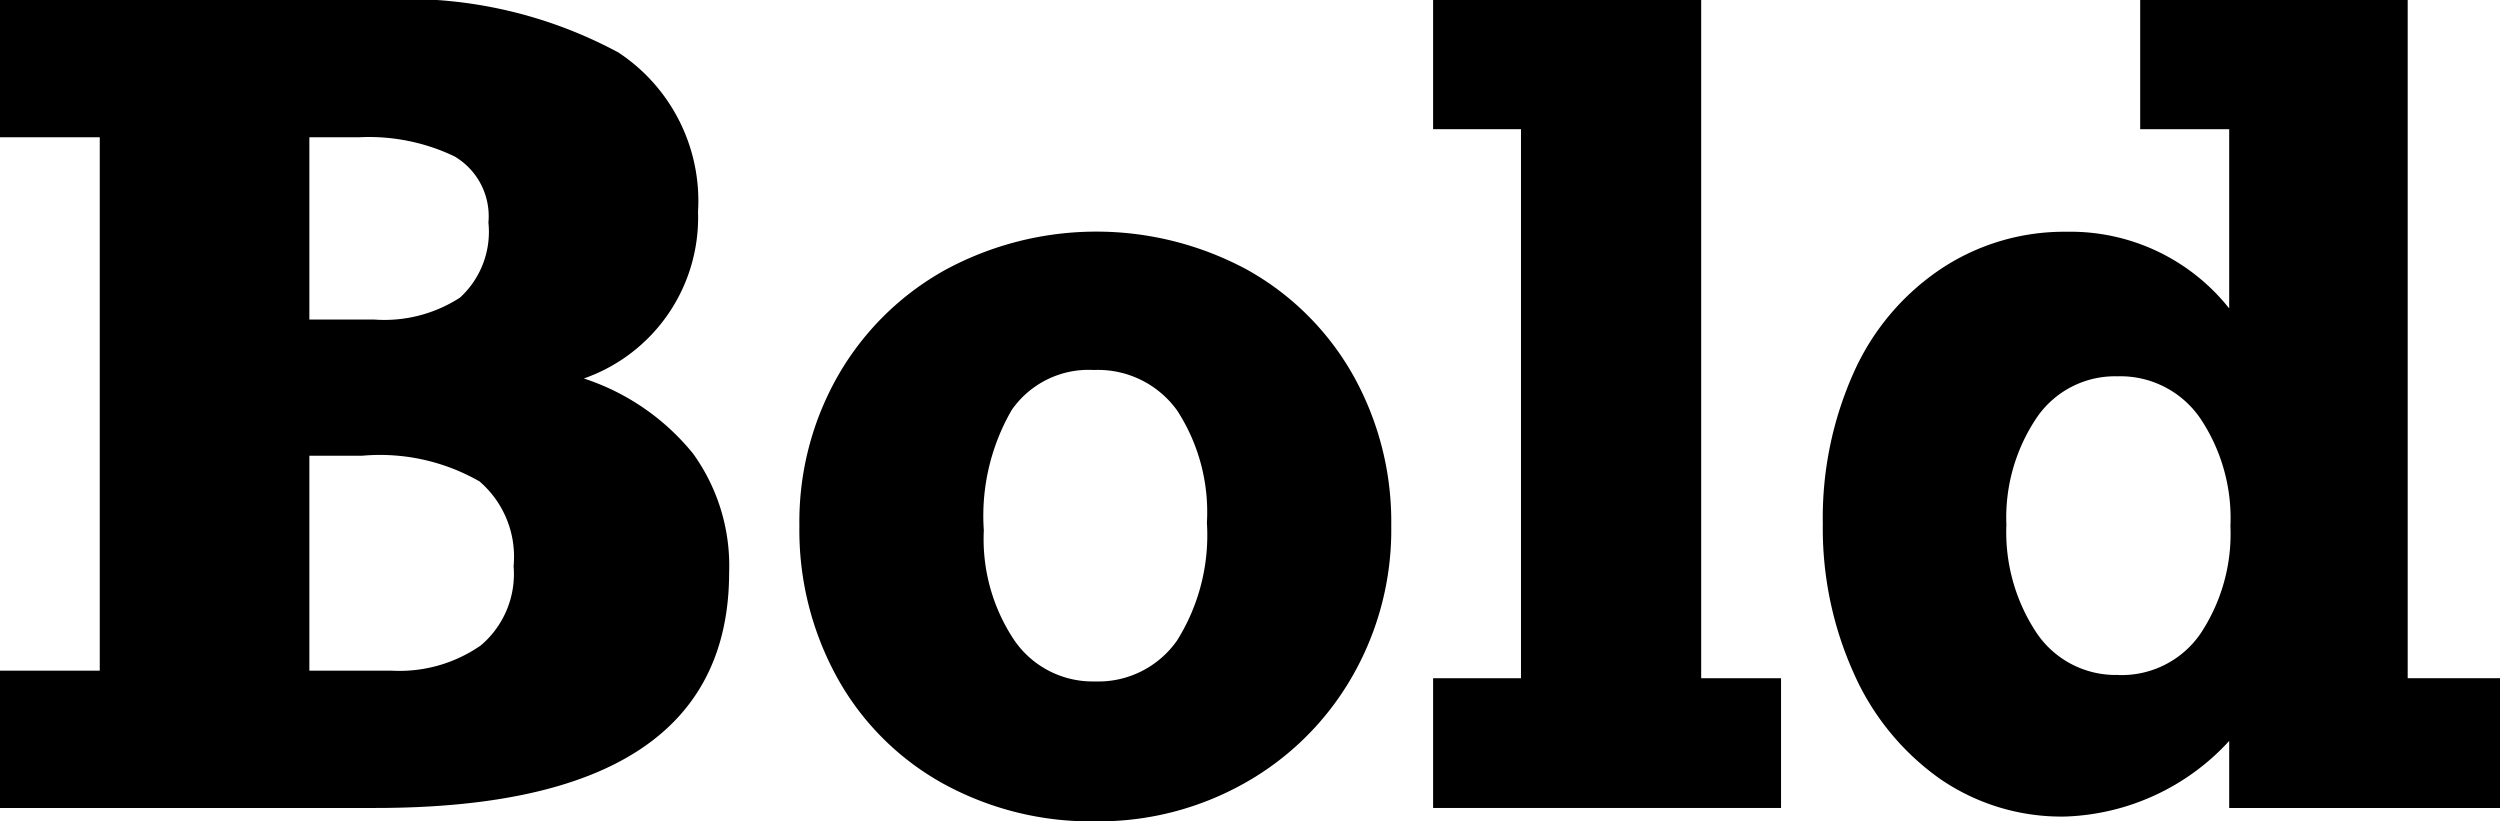
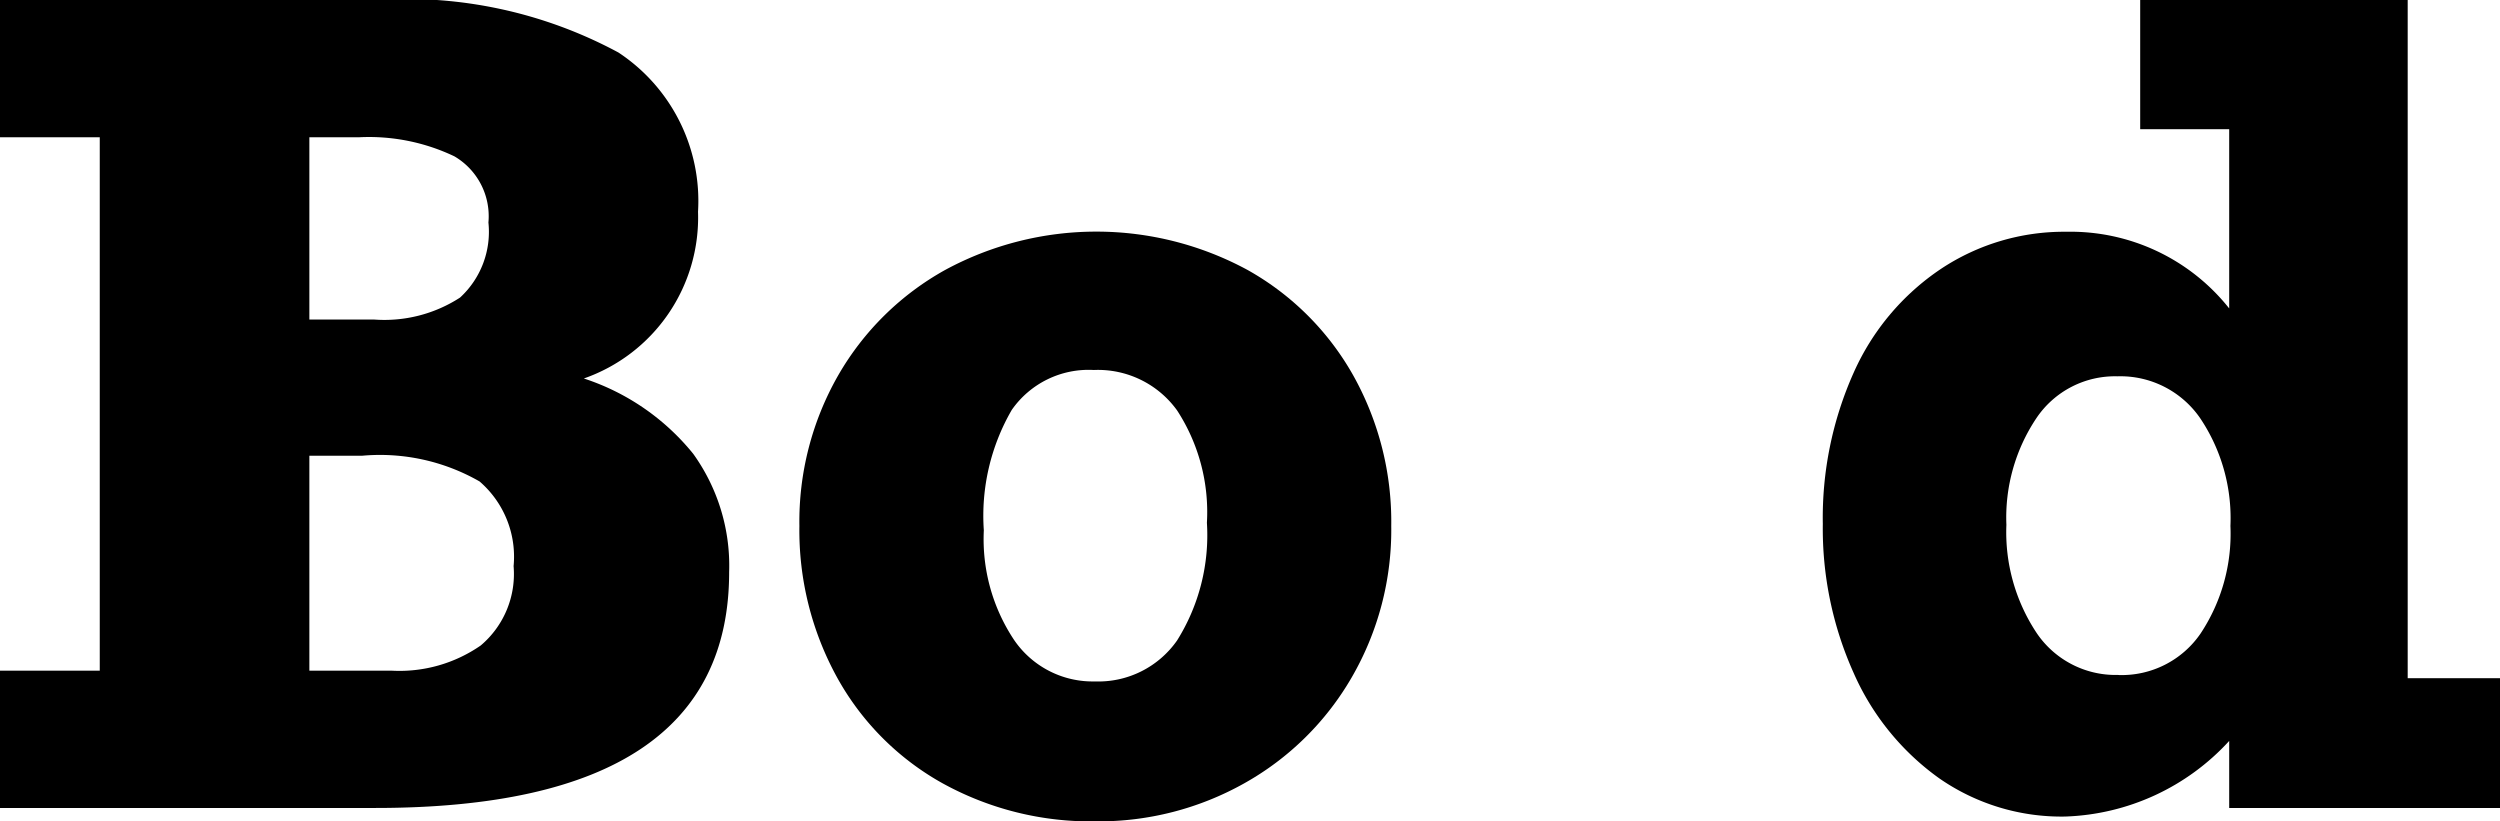
<svg xmlns="http://www.w3.org/2000/svg" viewBox="0 0 26.514 8.711">
  <path d="M7.532,2.246A1.808,1.808,0,0,1,6.321,4.014a2.481,2.481,0,0,1,1.16.799,2.033,2.033,0,0,1,.381,1.254q0,2.502-3.753,2.502H.129V7.113H1.187V1.456H.129V0h3.98A4.748,4.748,0,0,1,6.688.557,1.886,1.886,0,0,1,7.532,2.246ZM5.309,2.36a.736.736,0,0,0-.361-.702,2.102,2.102,0,0,0-1.015-.202H3.41V3.389h.688a1.475,1.475,0,0,0,.91-.233A.947.947,0,0,0,5.309,2.36ZM5.576,6.004a1.054,1.054,0,0,0-.361-.898,2.122,2.122,0,0,0-1.242-.273H3.41v2.28h.876a1.512,1.512,0,0,0,.941-.267A.992.992,0,0,0,5.576,6.004Z" transform="translate(-0.129)" />
  <path d="M14.884,5.578a3.118,3.118,0,0,1-.421,1.609,3.014,3.014,0,0,1-1.137,1.12,3.153,3.153,0,0,1-1.575.404,3.255,3.255,0,0,1-1.626-.404,2.872,2.872,0,0,1-1.117-1.12,3.238,3.238,0,0,1-.401-1.609A3.125,3.125,0,0,1,9.019,3.98a2.974,2.974,0,0,1,1.134-1.117,3.365,3.365,0,0,1,3.207,0,2.923,2.923,0,0,1,1.12,1.117A3.178,3.178,0,0,1,14.884,5.578ZM11.74,7.227a1.019,1.019,0,0,0,.873-.435,2.103,2.103,0,0,0,.316-1.248,1.977,1.977,0,0,0-.316-1.191,1.034,1.034,0,0,0-.884-.429.993.993,0,0,0-.87.424,2.24,2.24,0,0,0-.296,1.276,1.929,1.929,0,0,0,.321,1.163A1.008,1.008,0,0,0,11.74,7.227Z" transform="translate(-0.129)" />
-   <path d="M19.018,7.193V8.569h-3.69V7.193H16.26V1.37h-.932V0h2.843V7.193Z" transform="translate(-0.129)" />
  <path d="M26.643,7.193V8.569H23.771V7.858a2.467,2.467,0,0,1-1.74.802,2.27,2.27,0,0,1-1.336-.406,2.715,2.715,0,0,1-.907-1.117,3.737,3.737,0,0,1-.327-1.581,3.769,3.769,0,0,1,.327-1.603,2.592,2.592,0,0,1,.924-1.1,2.359,2.359,0,0,1,1.331-.395,2.149,2.149,0,0,1,1.728.813V1.37h-.944V0h2.837V7.193Zm-4.048-.034a1.014,1.014,0,0,0,.873-.441,1.913,1.913,0,0,0,.316-1.14,1.901,1.901,0,0,0-.321-1.143,1.027,1.027,0,0,0-.878-.444,1.004,1.004,0,0,0-.859.444,1.894,1.894,0,0,0-.318,1.131,1.93,1.93,0,0,0,.318,1.143A1.01,1.01,0,0,0,22.594,7.158Z" transform="translate(-0.129)" />
</svg>